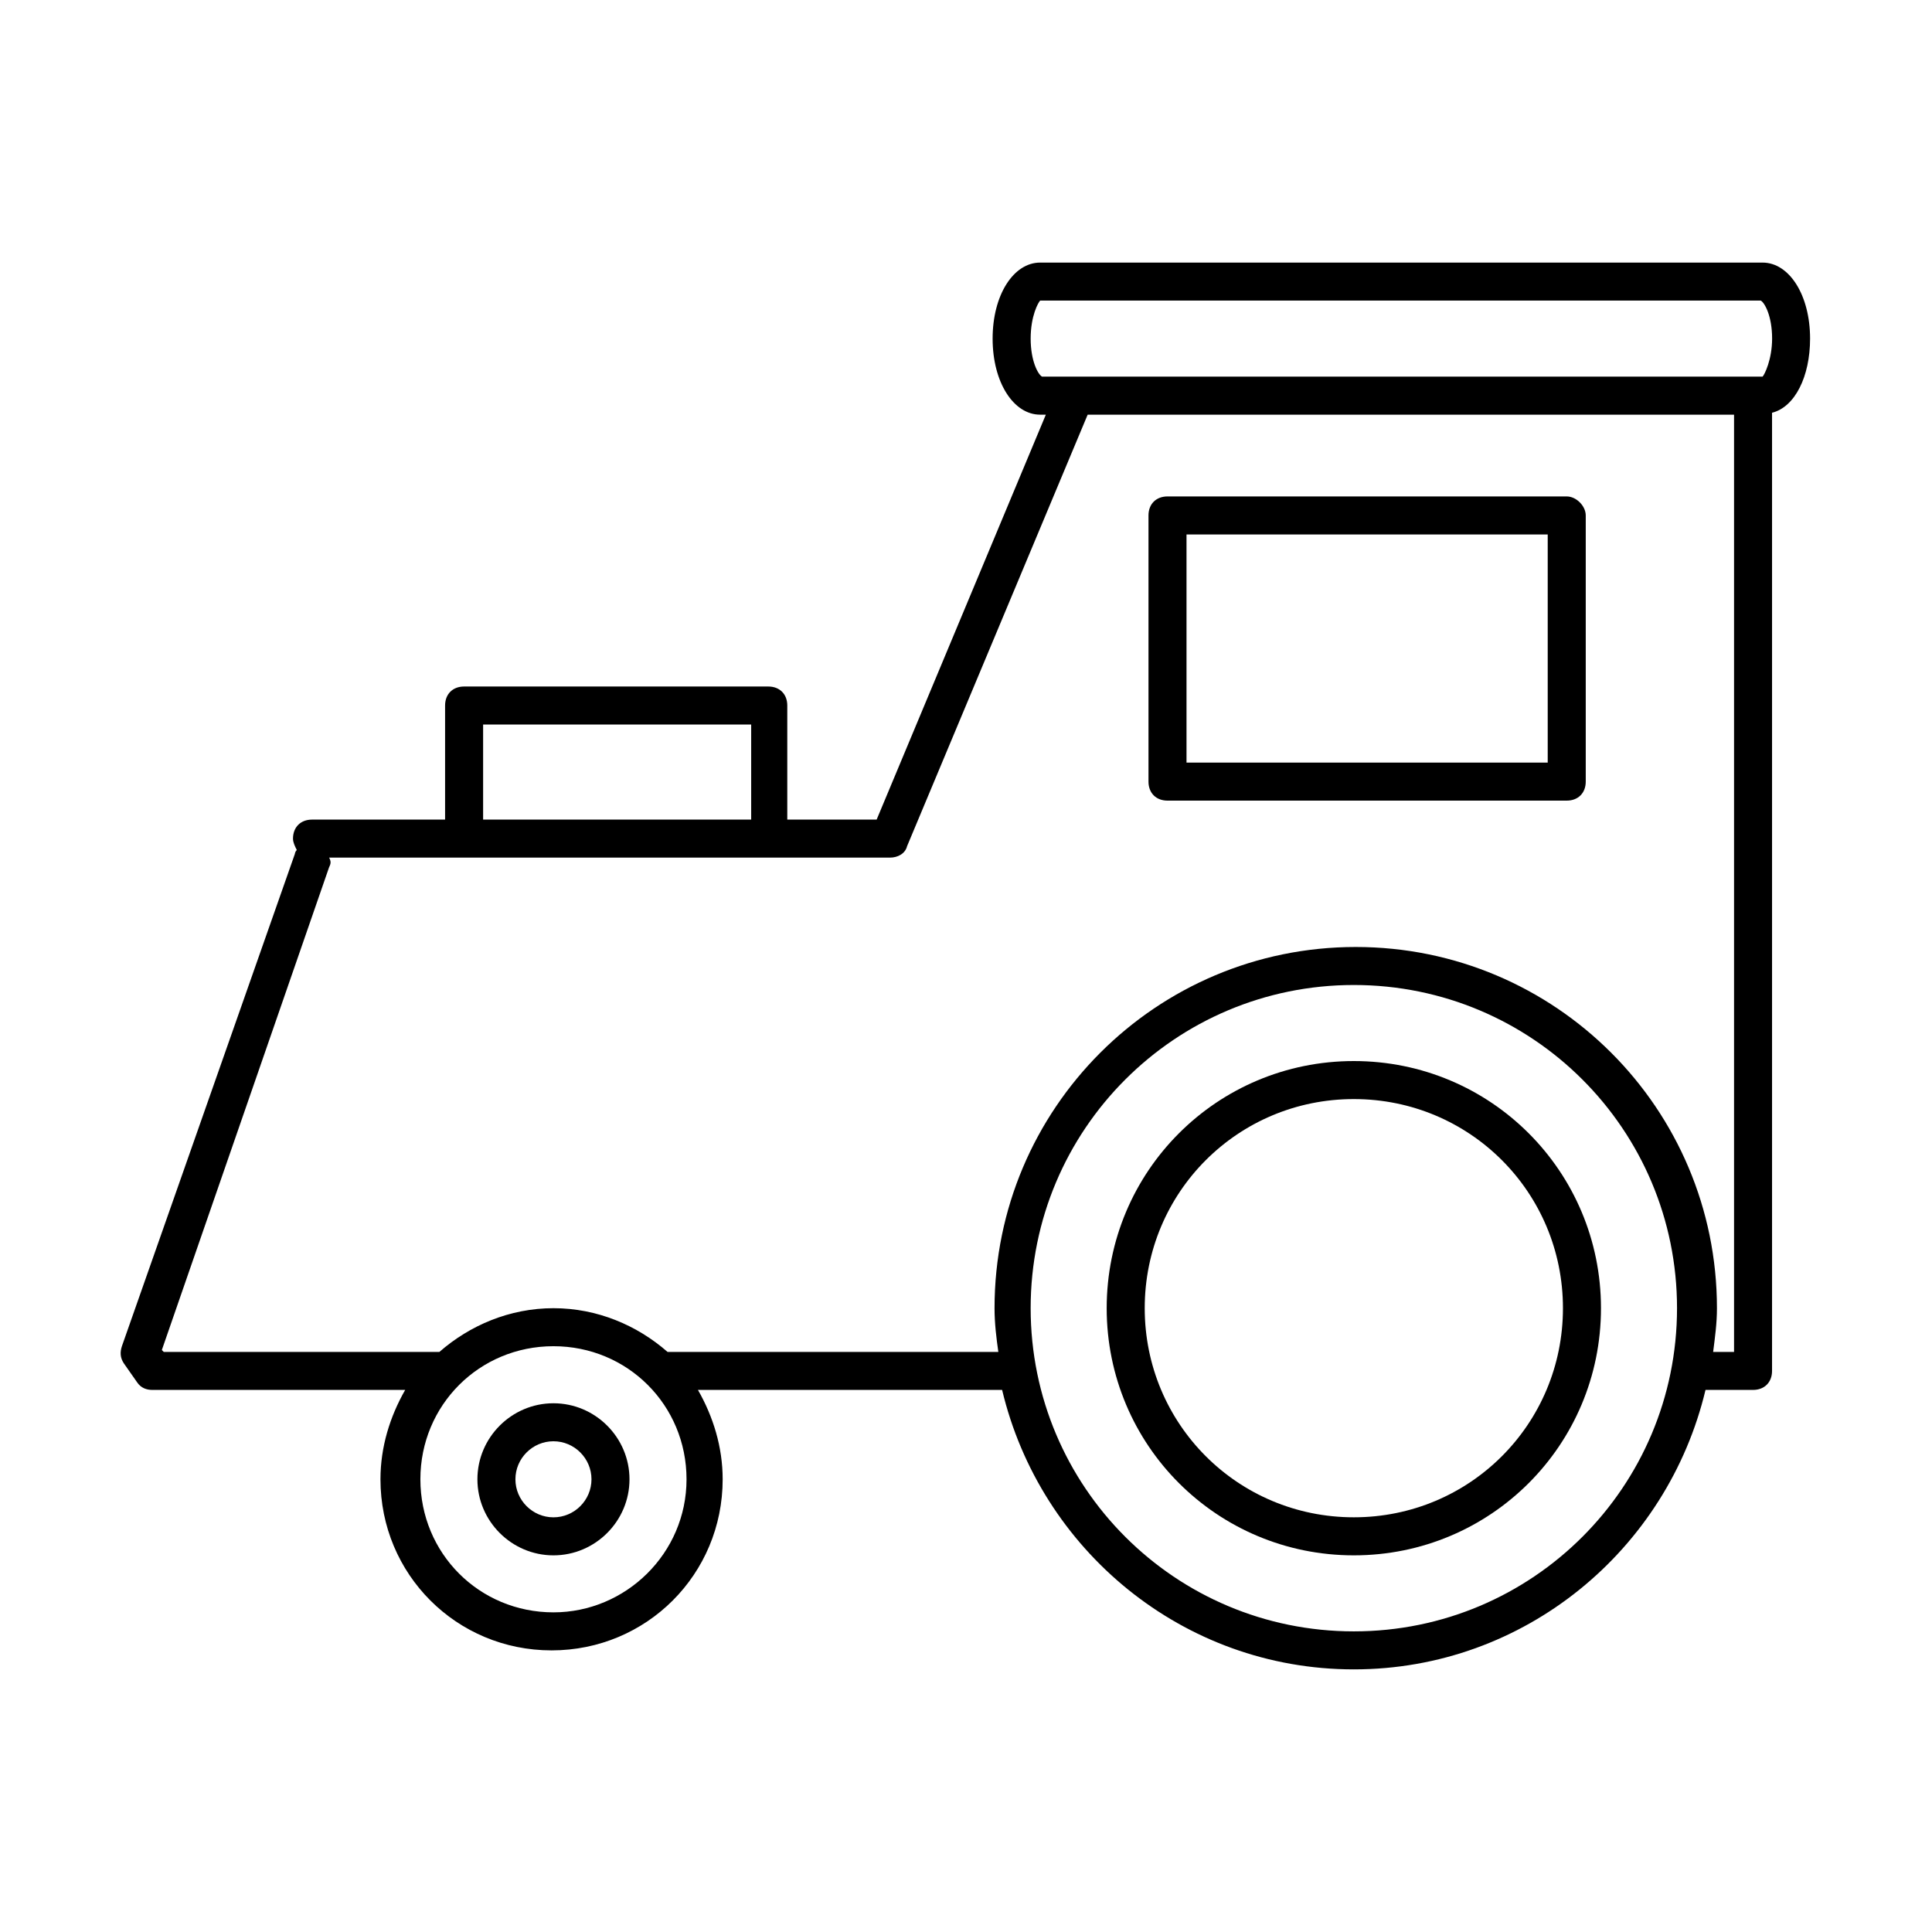
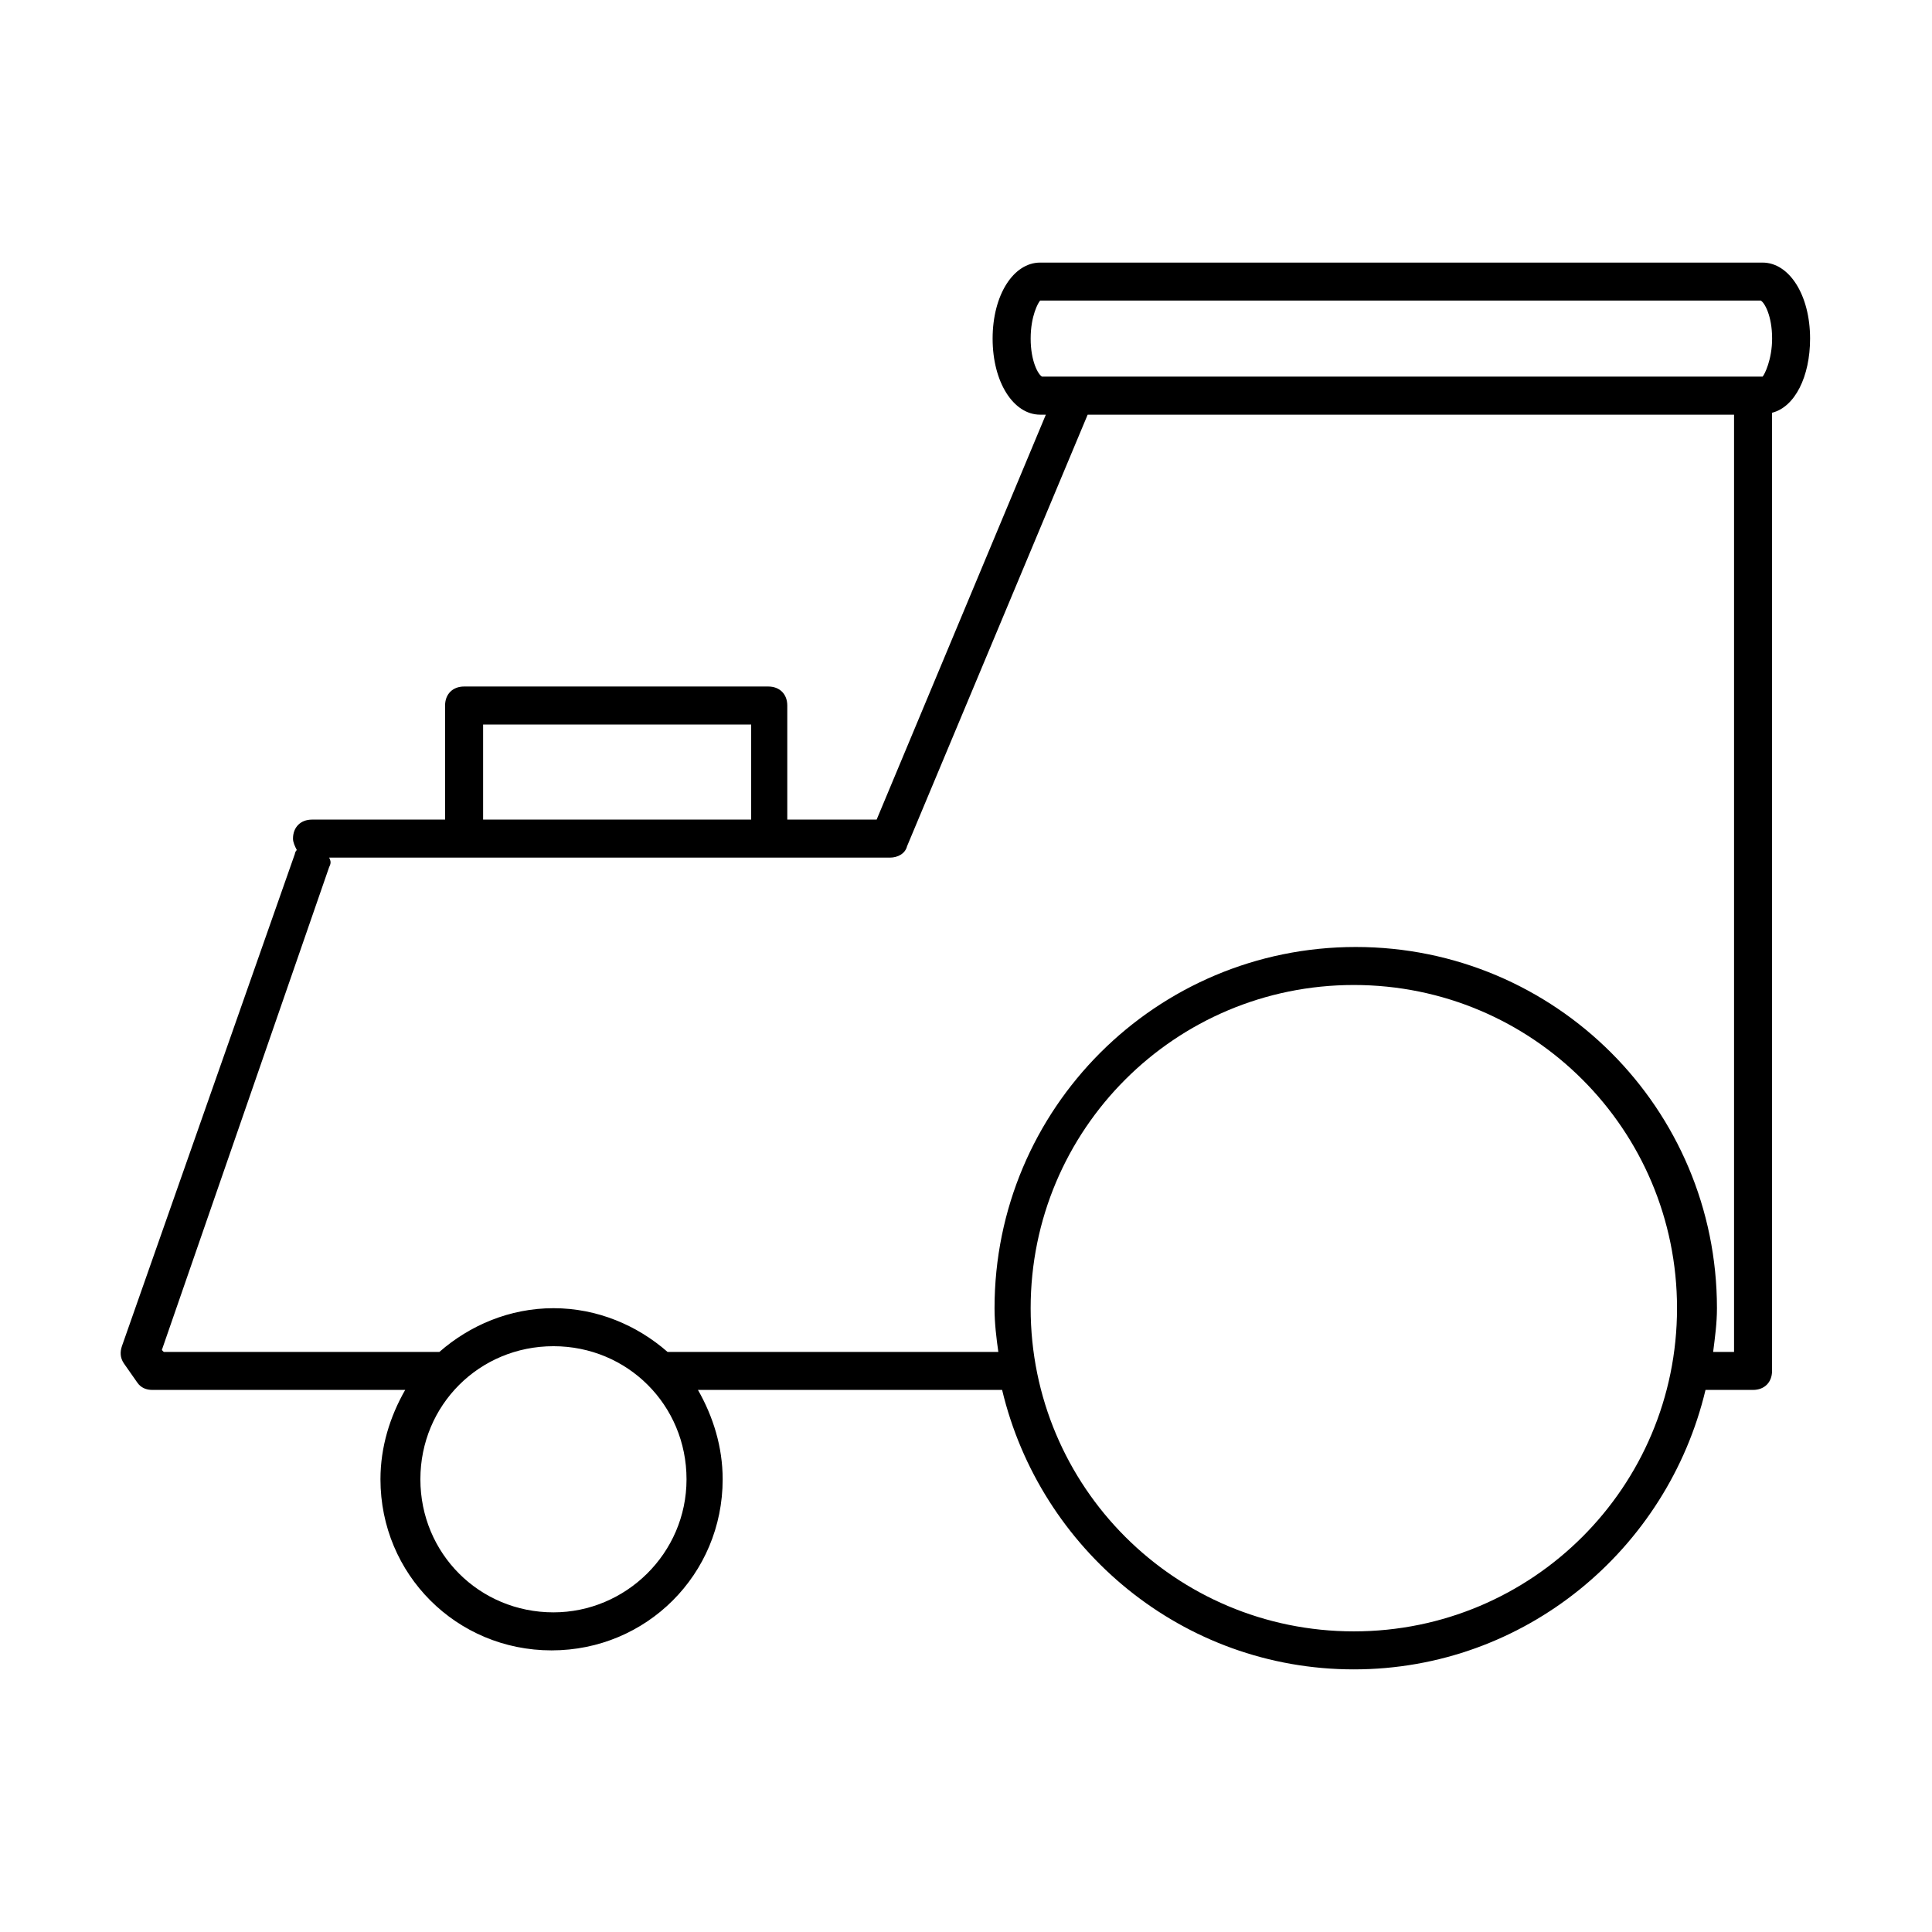
<svg xmlns="http://www.w3.org/2000/svg" fill="#000000" width="800px" height="800px" version="1.1" viewBox="144 144 512 512">
  <g>
-     <path d="m502.78 425.19c-36.273 0-65.496 29.223-65.496 65.496 0 36.273 29.223 65.496 65.496 65.496 36.273 0 65.496-29.223 65.496-65.496-0.004-36.273-29.223-65.496-65.496-65.496zm0 120.91c-30.73 0-55.418-24.688-55.418-55.418 0-30.73 24.688-55.418 55.418-55.418 30.73 0 55.418 24.688 55.418 55.418 0 30.734-24.688 55.418-55.418 55.418z" />
-     <path d="m290.67 515.88c-11.082 0-20.152 9.07-20.152 20.152 0 11.082 9.07 20.152 20.152 20.152s20.152-9.07 20.152-20.152c0-11.086-9.07-20.152-20.152-20.152zm0 30.227c-5.543 0-10.078-4.535-10.078-10.078 0-5.543 4.535-10.078 10.078-10.078s10.078 4.535 10.078 10.078c-0.004 5.547-4.535 10.078-10.078 10.078z" />
    <path d="m623.69 233.74c0-11.586-5.543-20.152-12.594-20.152h-191.45c-7.055 0-12.594 8.566-12.594 20.152 0 11.586 5.543 20.152 12.594 20.152h1.512l-44.84 107.31h-23.68v-30.23c0-3.023-2.016-5.039-5.039-5.039h-80.609c-3.023 0-5.039 2.016-5.039 5.039v30.23h-35.266c-3.023 0-5.039 2.016-5.039 5.039 0 1.008 0.504 2.016 1.008 3.023-0.504 0.504-0.504 1.008-0.504 1.008l-45.844 130.48c-0.504 1.512-0.504 3.023 0.504 4.535l3.527 5.039c1.008 1.512 2.519 2.016 4.031 2.016h67.008c-4.031 7.055-6.551 15.113-6.551 23.68 0 25.191 20.152 45.344 45.344 45.344s45.344-20.152 45.344-45.344c0-8.566-2.519-16.625-6.551-23.68h80.609c10.078 42.32 47.863 74.059 93.203 74.059 45.344 0 83.129-31.738 93.203-74.059h12.594c3.023 0 5.039-2.016 5.039-5.039v-253.92c6.047-1.512 10.078-9.574 10.078-19.648zm-351.66 102.27h71.039v25.191h-71.039zm18.641 235.28c-19.648 0-35.266-15.617-35.266-35.266 0-19.648 15.617-35.266 35.266-35.266s35.266 15.617 35.266 35.266c0 19.648-16.121 35.266-35.266 35.266zm212.11 5.039c-47.359 0-85.648-38.289-85.648-85.648s38.289-85.648 85.648-85.648 85.648 38.289 85.648 85.648c-0.004 47.359-38.293 85.648-85.648 85.648zm95.219-74.059c0.504-4.031 1.008-7.559 1.008-11.586 0-52.898-42.824-95.723-95.723-95.723s-95.723 42.824-95.723 95.723c0 4.031 0.504 8.062 1.008 11.586h-87.664c-8.062-7.055-18.641-11.586-30.23-11.586-11.586 0-22.168 4.535-30.23 11.586h-73.051l-0.504-0.504 44.336-127.97c0.504-1.008 0.504-1.512 0-2.519h148.62c2.016 0 4.031-1.008 4.535-3.023l47.859-114.36h171.3v248.38zm13.098-258.46h-190.94c-1.008-0.504-3.023-4.031-3.023-10.078s2.016-9.574 2.519-10.078h190.95c1.008 0.504 3.023 4.031 3.023 10.078-0.004 5.547-2.019 9.574-2.523 10.078z" />
-     <path d="m559.2 275.56h-105.8c-3.023 0-5.039 2.016-5.039 5.039v70.535c0 3.023 2.016 5.039 5.039 5.039h105.8c3.023 0 5.039-2.016 5.039-5.039v-70.535c0-2.519-2.519-5.039-5.039-5.039zm-5.039 70.531h-95.723v-60.457h95.723z" />
  </g>
</svg>